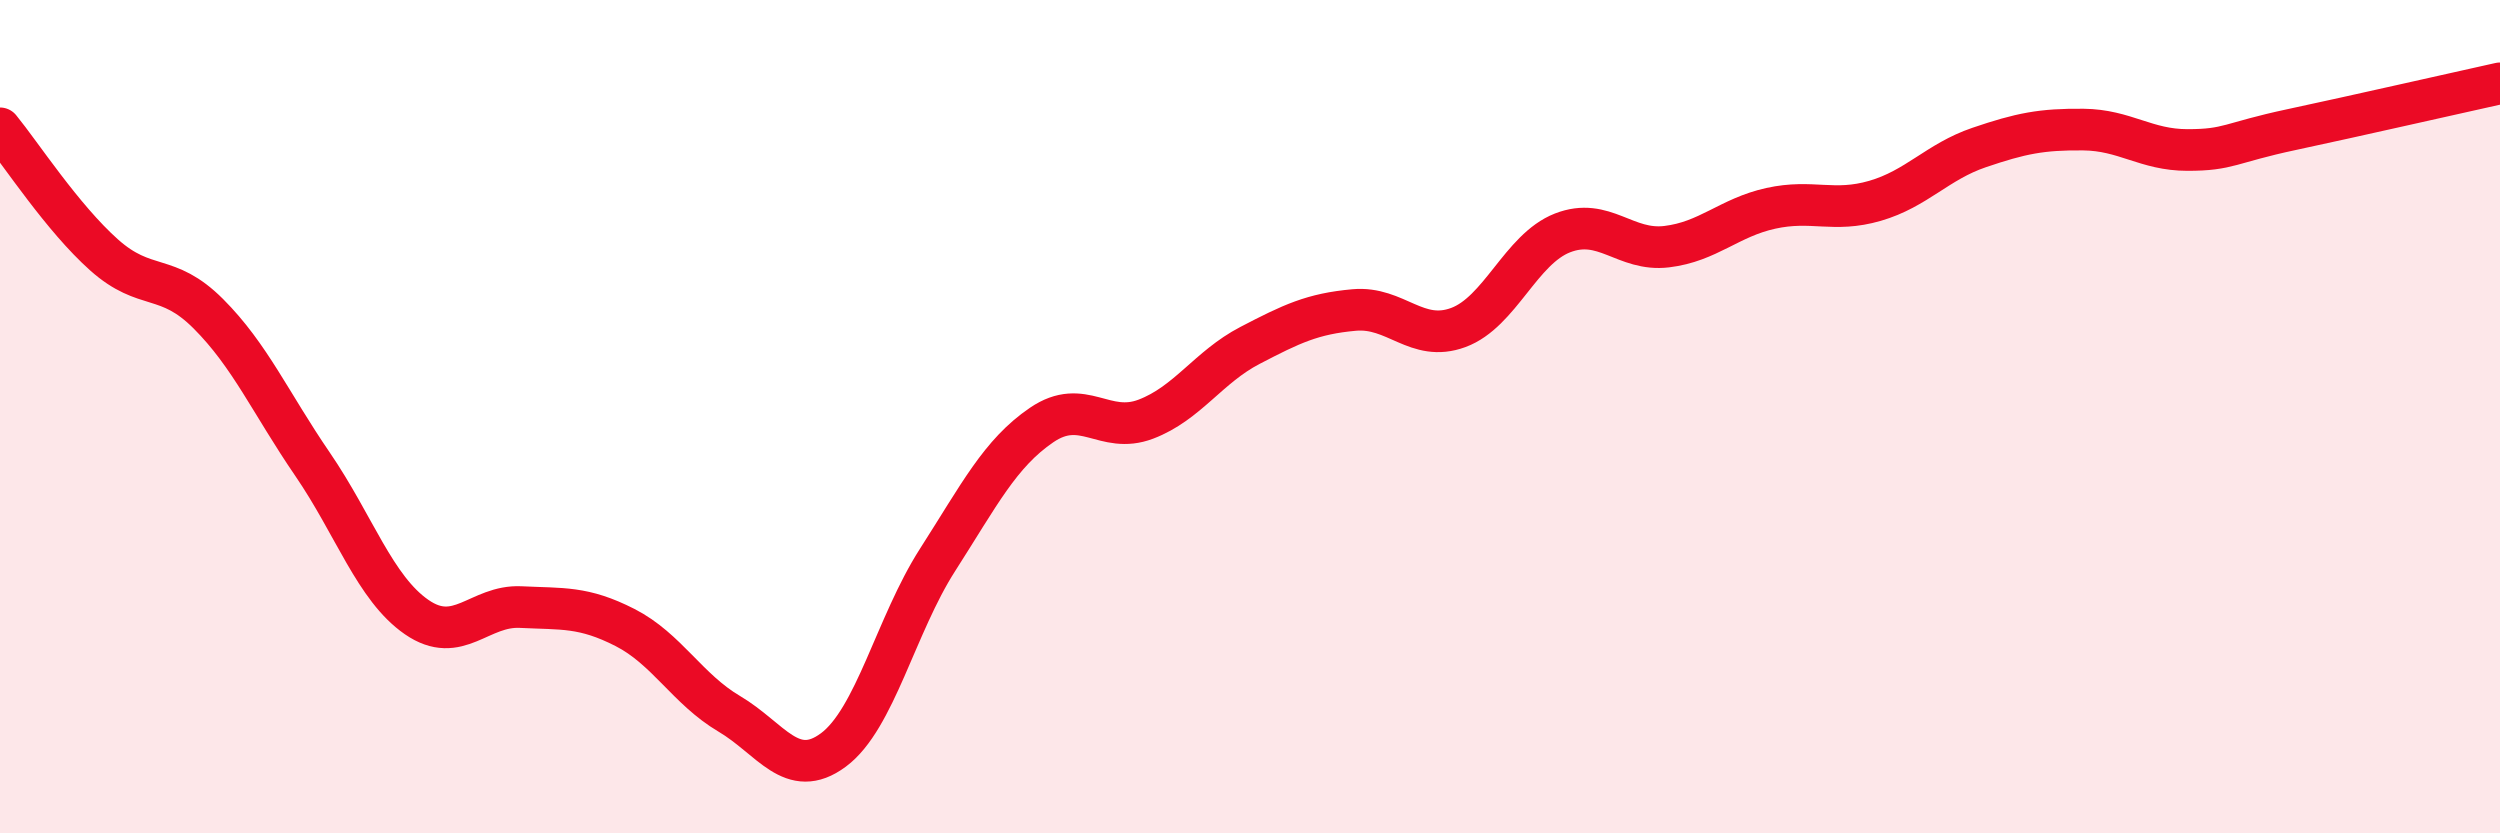
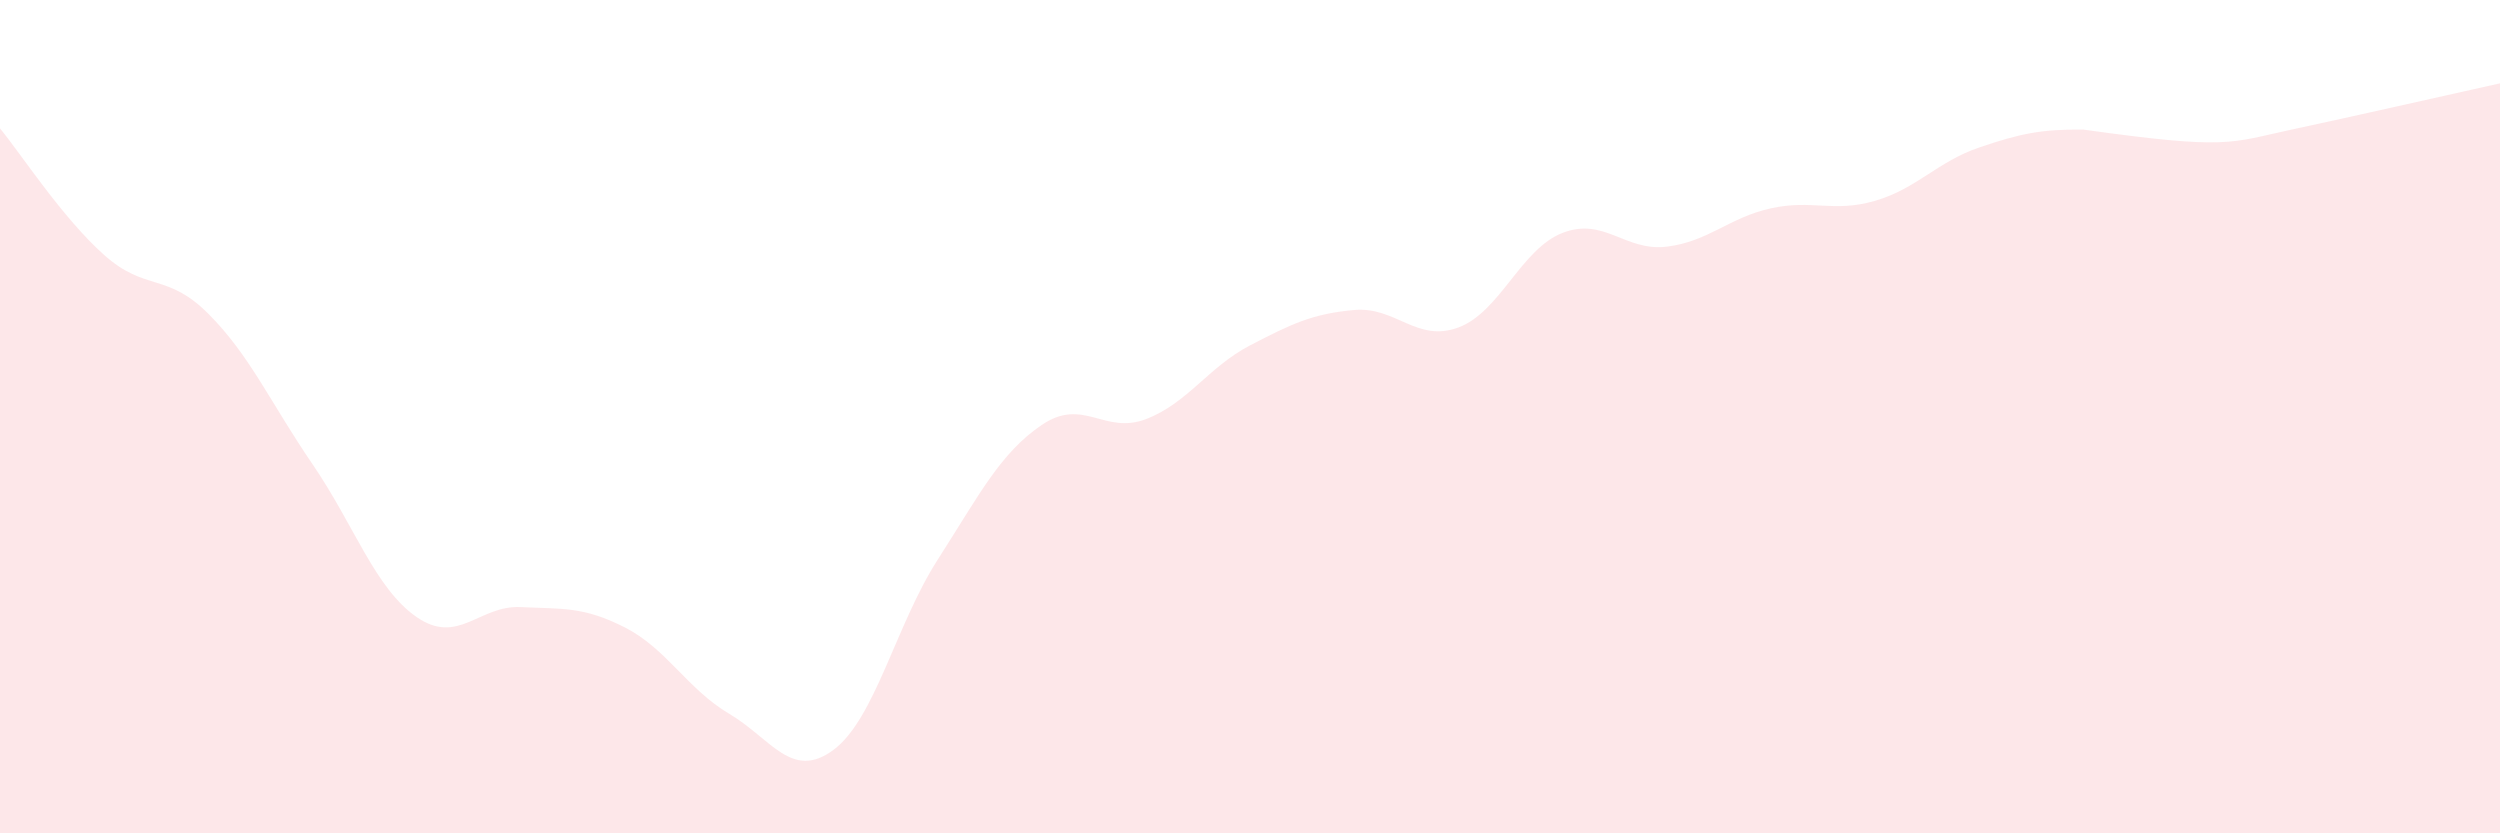
<svg xmlns="http://www.w3.org/2000/svg" width="60" height="20" viewBox="0 0 60 20">
-   <path d="M 0,3.08 C 0.5,3.69 1.5,5.23 2.5,6.12 C 3.5,7.01 4,6.53 5,7.53 C 6,8.53 6.5,9.68 7.5,11.14 C 8.5,12.6 9,14.12 10,14.81 C 11,15.5 11.5,14.52 12.5,14.57 C 13.5,14.62 14,14.55 15,15.06 C 16,15.57 16.5,16.54 17.5,17.13 C 18.5,17.72 19,18.74 20,18 C 21,17.26 21.5,15 22.5,13.44 C 23.5,11.88 24,10.88 25,10.2 C 26,9.52 26.5,10.44 27.5,10.06 C 28.5,9.68 29,8.81 30,8.29 C 31,7.77 31.5,7.53 32.5,7.44 C 33.5,7.35 34,8.23 35,7.86 C 36,7.49 36.5,5.98 37.5,5.59 C 38.5,5.2 39,6.04 40,5.92 C 41,5.8 41.5,5.22 42.5,5 C 43.5,4.78 44,5.11 45,4.82 C 46,4.53 46.5,3.88 47.5,3.54 C 48.5,3.2 49,3.1 50,3.11 C 51,3.12 51.5,3.6 52.5,3.6 C 53.5,3.6 53.5,3.43 55,3.11 C 56.5,2.79 59,2.22 60,2L60 20L0 20Z" fill="#EB0A25" opacity="0.1" stroke-linecap="round" stroke-linejoin="round" />
-   <path d="M 0,3.08 C 0.5,3.69 1.5,5.23 2.5,6.12 C 3.5,7.01 4,6.53 5,7.53 C 6,8.53 6.5,9.68 7.5,11.14 C 8.5,12.6 9,14.12 10,14.81 C 11,15.5 11.5,14.52 12.5,14.57 C 13.5,14.62 14,14.55 15,15.06 C 16,15.57 16.5,16.54 17.5,17.13 C 18.5,17.72 19,18.74 20,18 C 21,17.26 21.5,15 22.5,13.44 C 23.5,11.88 24,10.88 25,10.2 C 26,9.52 26.5,10.44 27.5,10.06 C 28.5,9.68 29,8.81 30,8.29 C 31,7.77 31.5,7.53 32.5,7.44 C 33.5,7.35 34,8.23 35,7.86 C 36,7.49 36.5,5.98 37.5,5.59 C 38.5,5.2 39,6.04 40,5.92 C 41,5.8 41.5,5.22 42.5,5 C 43.5,4.78 44,5.11 45,4.82 C 46,4.53 46.5,3.88 47.5,3.54 C 48.5,3.2 49,3.1 50,3.11 C 51,3.12 51.5,3.6 52.5,3.6 C 53.5,3.6 53.5,3.43 55,3.11 C 56.5,2.79 59,2.22 60,2" stroke="#EB0A25" stroke-width="1" fill="none" stroke-linecap="round" stroke-linejoin="round" />
+   <path d="M 0,3.08 C 0.5,3.69 1.5,5.23 2.5,6.12 C 3.5,7.01 4,6.53 5,7.53 C 6,8.53 6.5,9.68 7.5,11.14 C 8.5,12.6 9,14.12 10,14.81 C 11,15.5 11.5,14.52 12.5,14.57 C 13.5,14.62 14,14.55 15,15.06 C 16,15.57 16.5,16.54 17.5,17.13 C 18.5,17.72 19,18.74 20,18 C 21,17.26 21.5,15 22.5,13.44 C 23.5,11.88 24,10.88 25,10.2 C 26,9.52 26.5,10.44 27.5,10.06 C 28.5,9.68 29,8.81 30,8.29 C 31,7.77 31.5,7.53 32.5,7.44 C 33.5,7.35 34,8.23 35,7.86 C 36,7.49 36.5,5.98 37.5,5.59 C 38.5,5.2 39,6.04 40,5.92 C 41,5.8 41.5,5.22 42.5,5 C 43.5,4.78 44,5.11 45,4.82 C 46,4.53 46.5,3.88 47.5,3.54 C 48.5,3.2 49,3.1 50,3.11 C 53.5,3.6 53.5,3.43 55,3.11 C 56.5,2.79 59,2.22 60,2L60 20L0 20Z" fill="#EB0A25" opacity="0.1" stroke-linecap="round" stroke-linejoin="round" />
</svg>